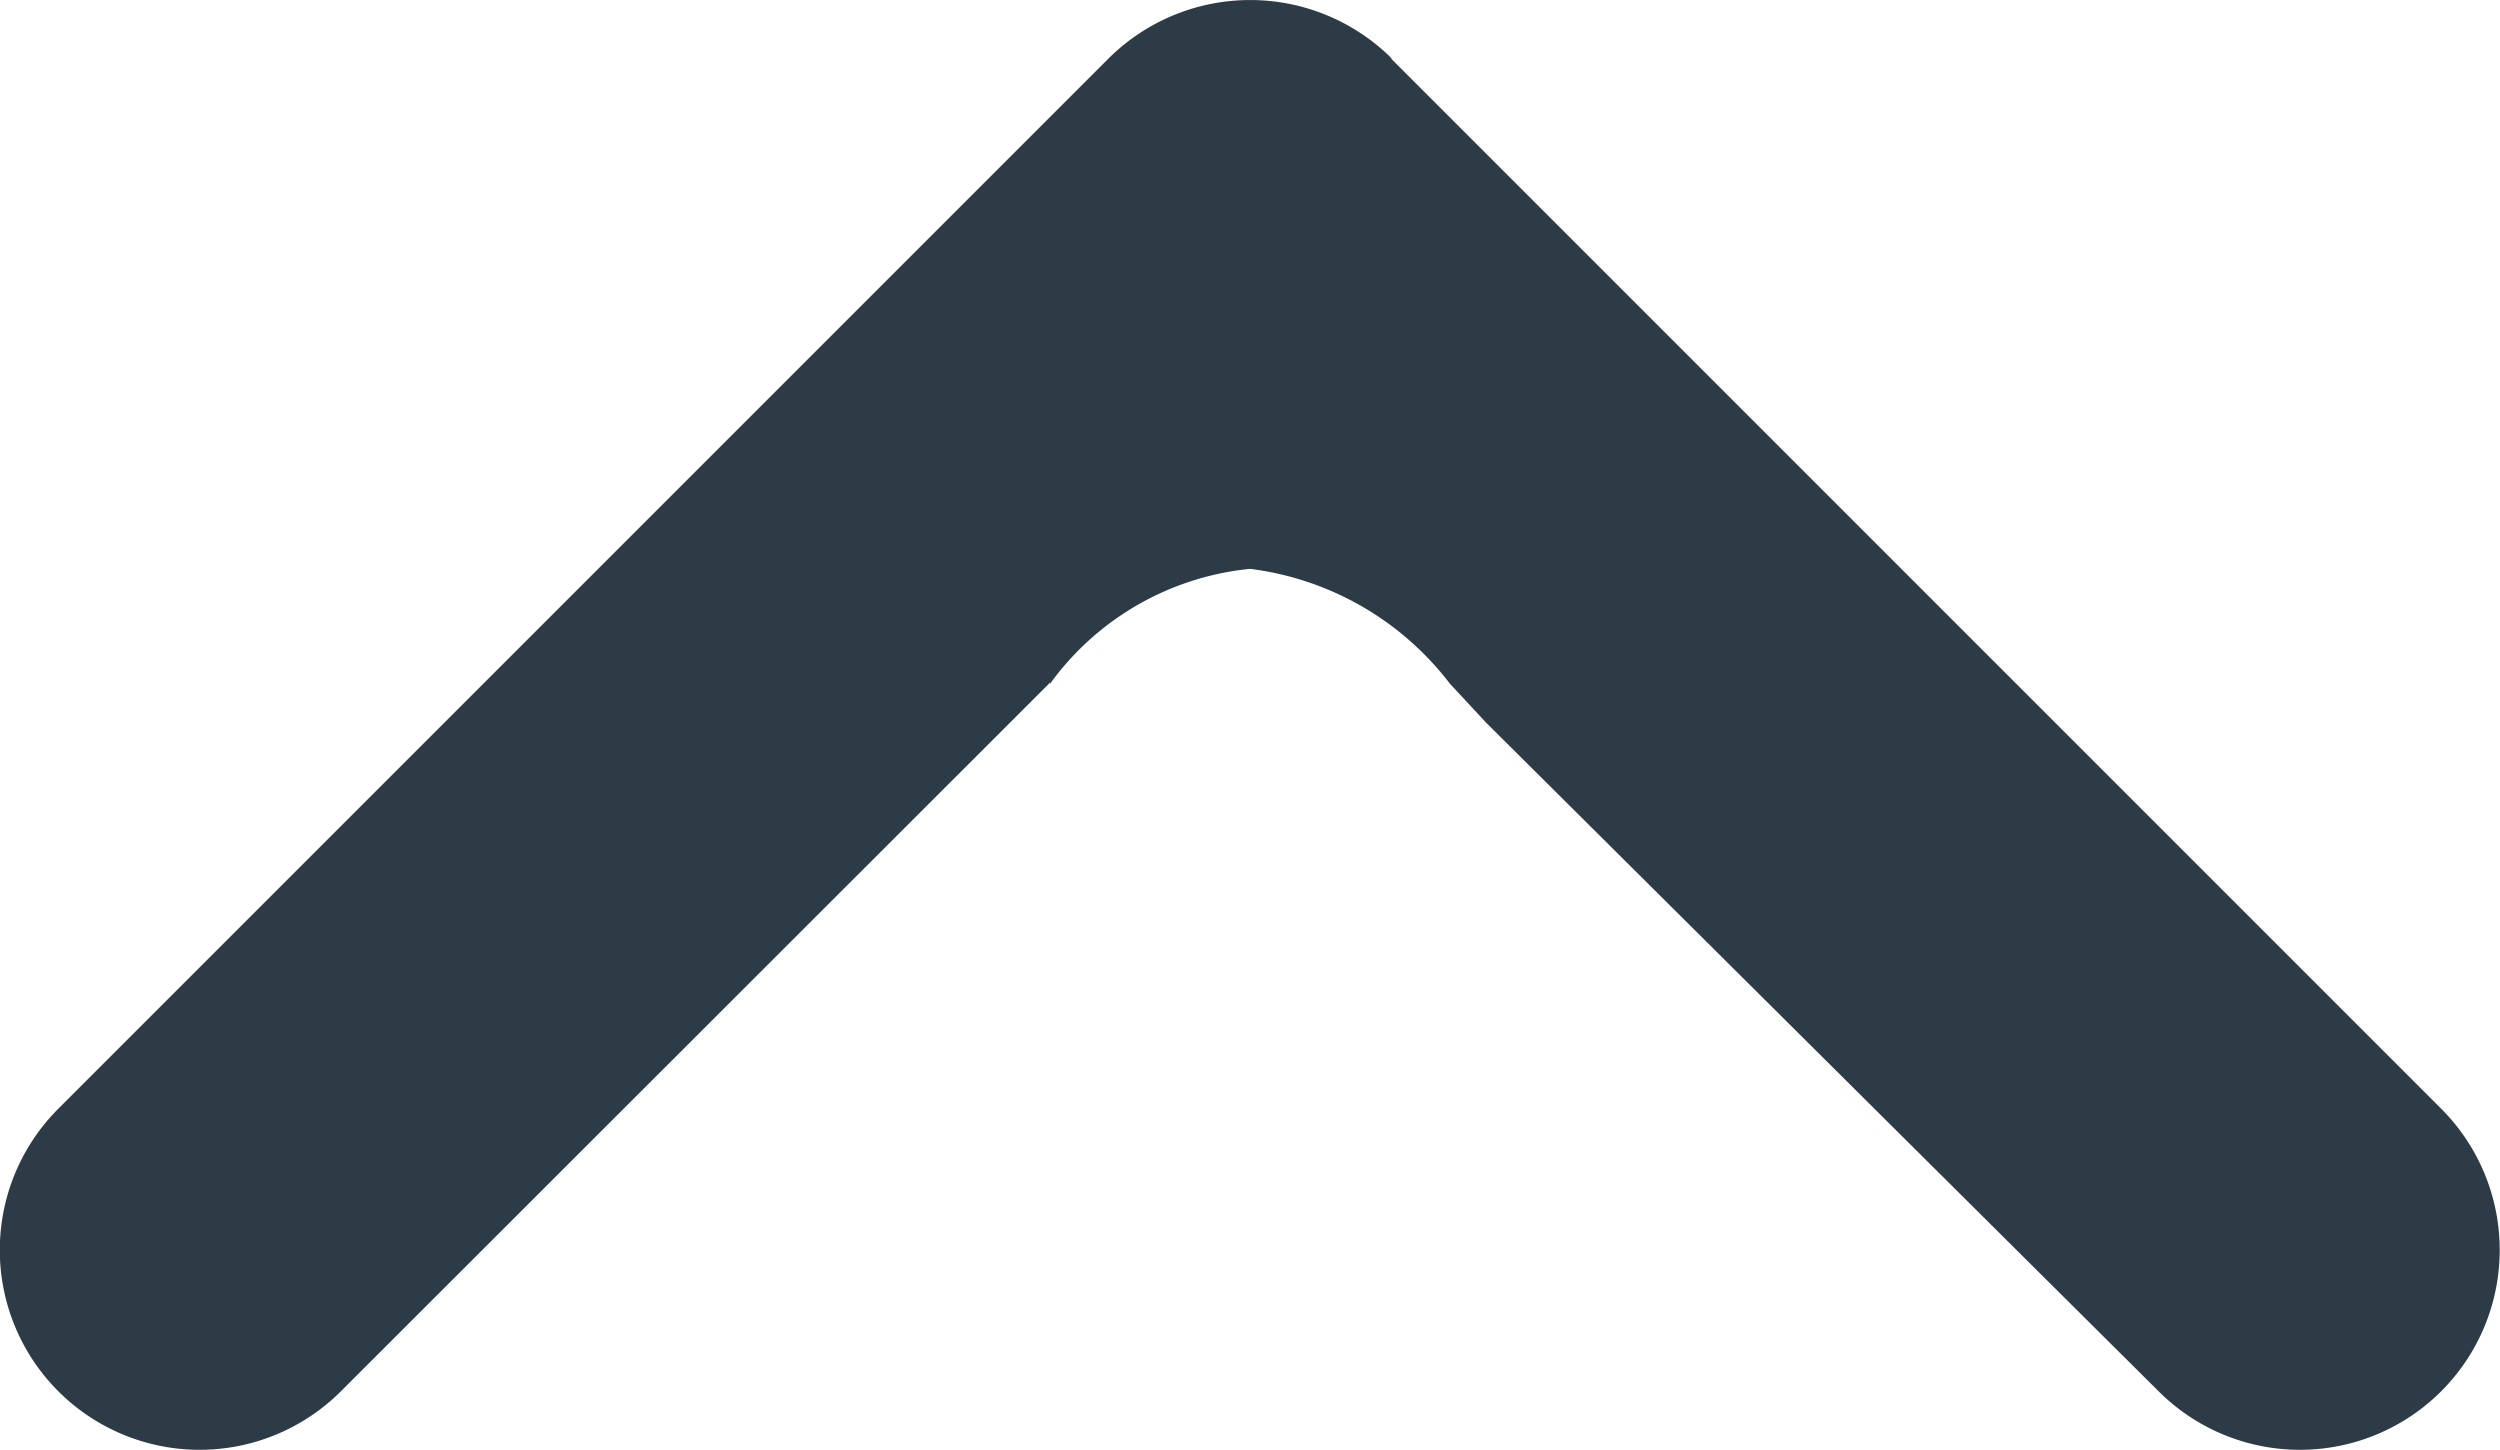
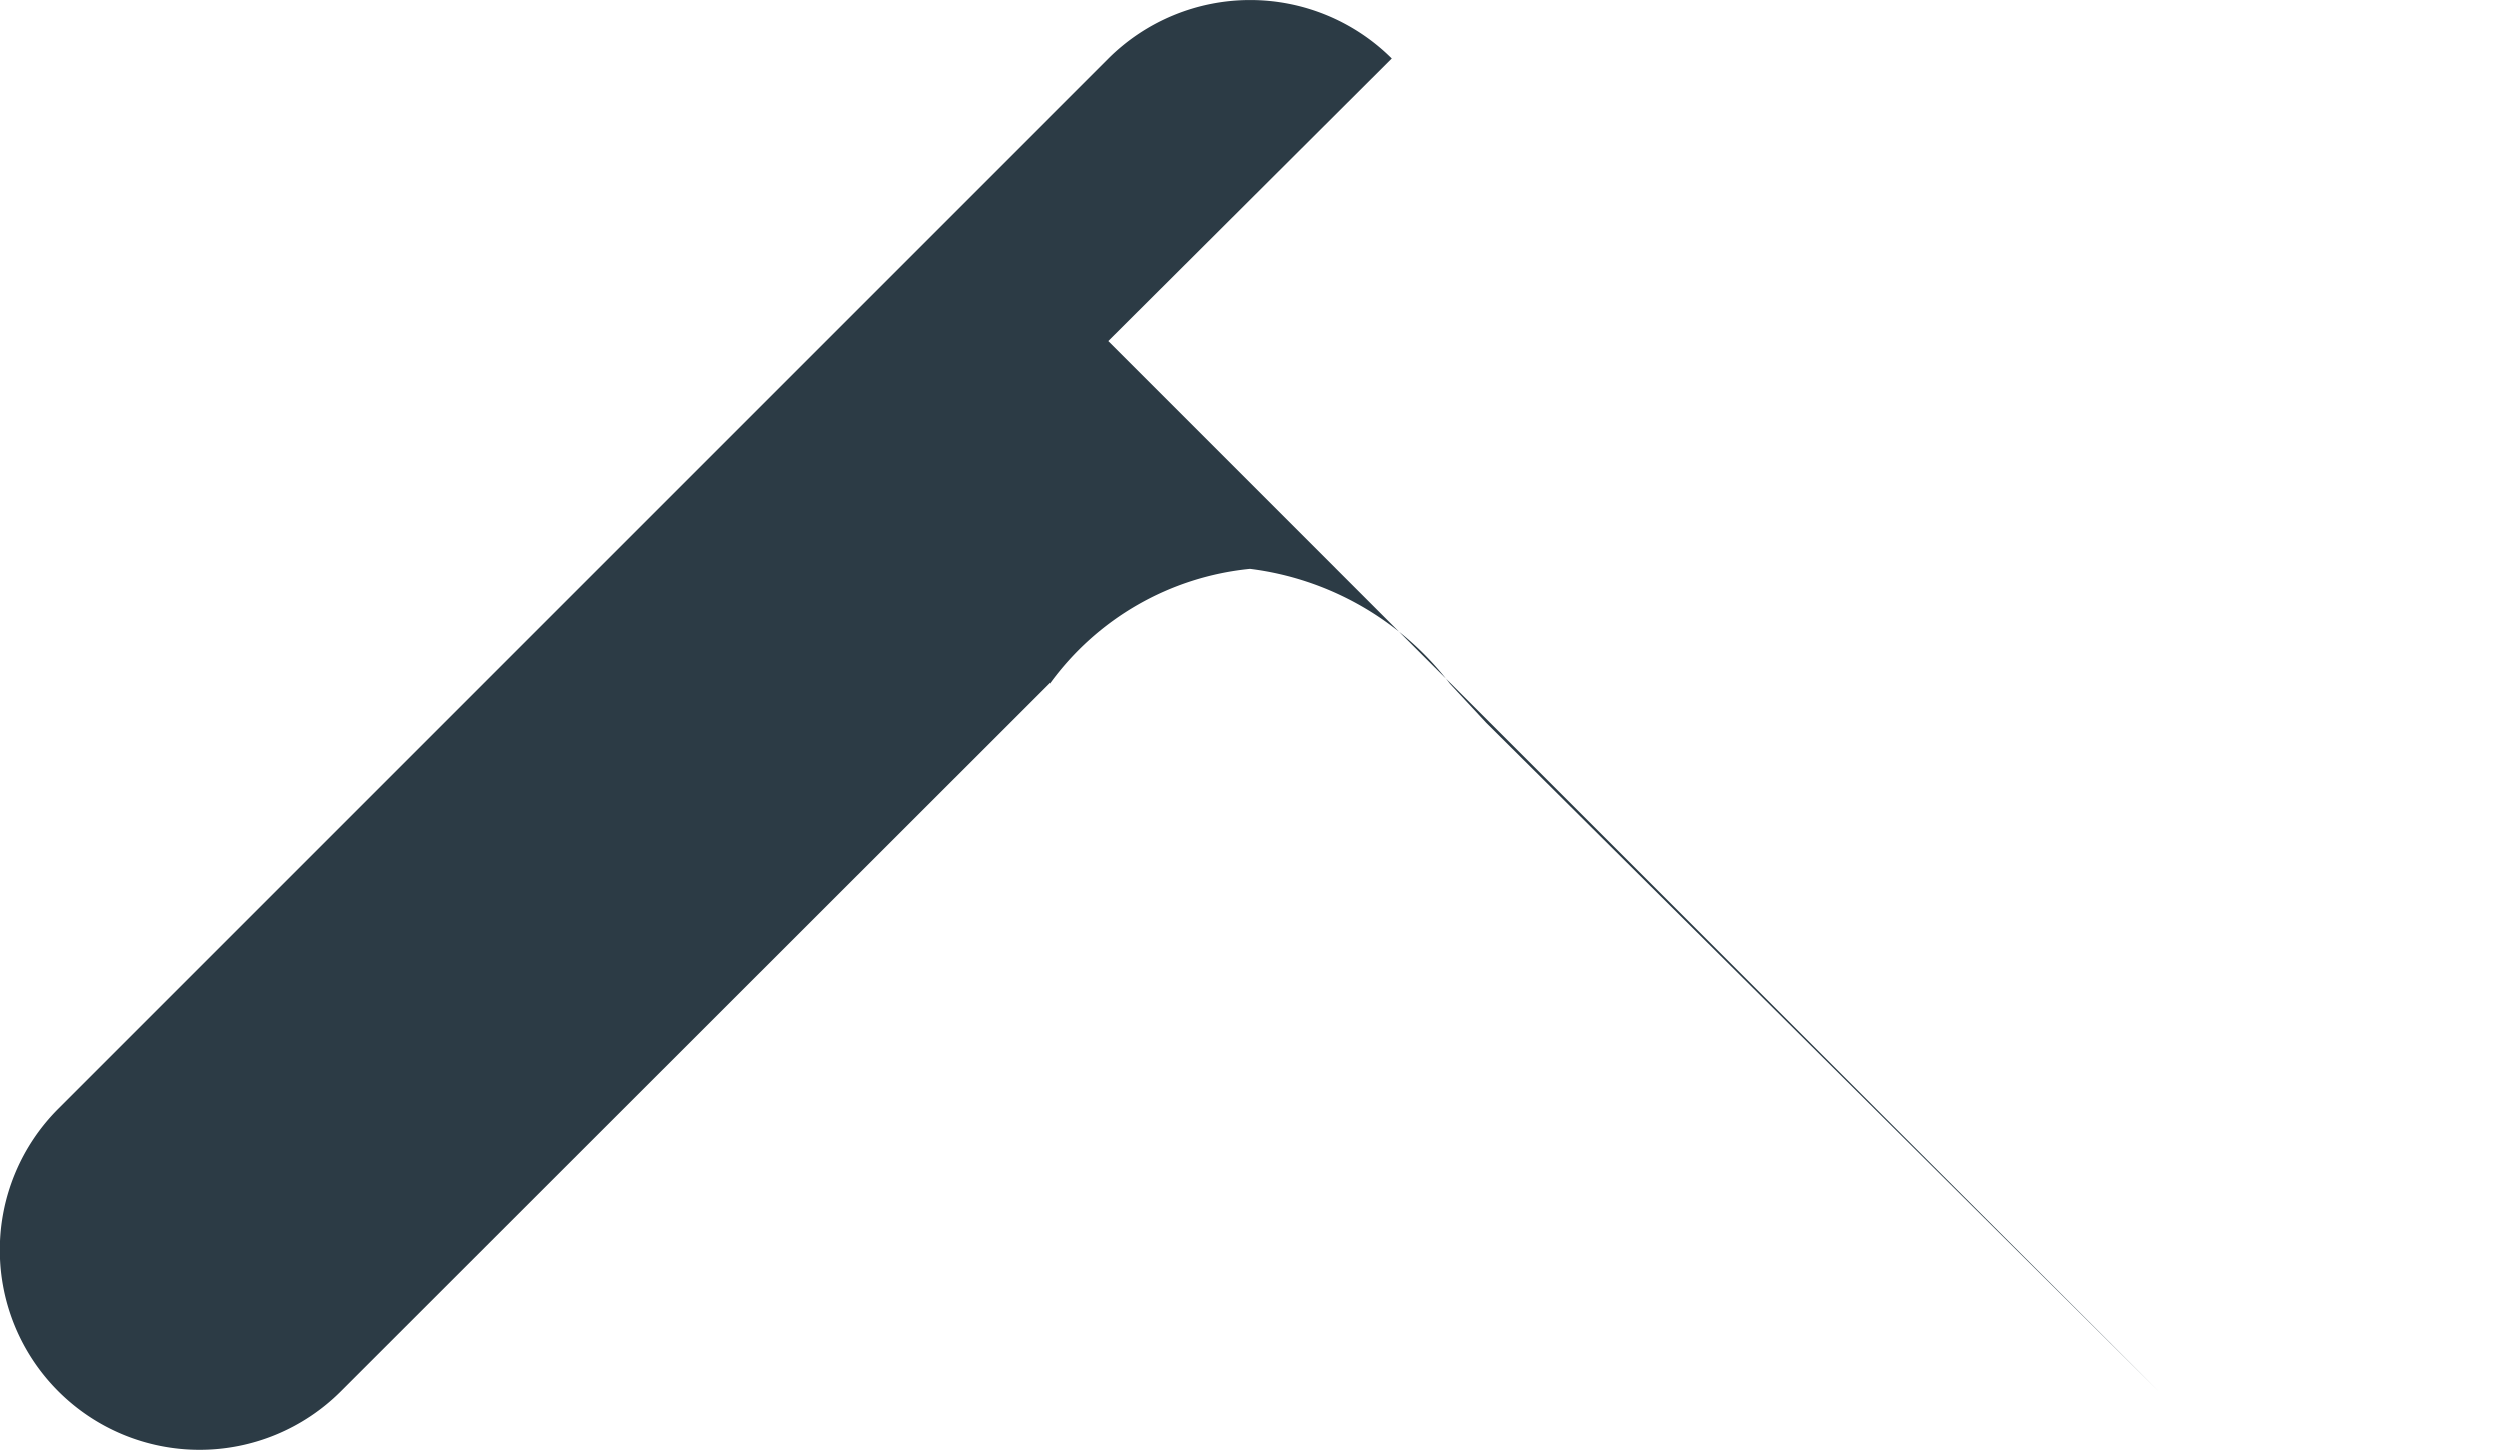
<svg xmlns="http://www.w3.org/2000/svg" width="15.43" height="8.948" viewBox="0 0 15.43 8.948">
-   <path id="パス_822" data-name="パス 822" d="M794.6,792.517a1.239,1.239,0,0,0,1.748,0l6.482-6.482a1.233,1.233,0,0,0-1.744-1.744l-4.377,4.374v-.007a1.735,1.735,0,0,1-1.234.709,1.839,1.839,0,0,1-1.234-.709l-.224-.241-4.15-4.126a1.233,1.233,0,0,0-1.744,1.744l6.482,6.482Z" transform="translate(803.19 792.878) rotate(180)" fill="#2c3b45" />
+   <path id="パス_822" data-name="パス 822" d="M794.6,792.517a1.239,1.239,0,0,0,1.748,0l6.482-6.482a1.233,1.233,0,0,0-1.744-1.744l-4.377,4.374v-.007a1.735,1.735,0,0,1-1.234.709,1.839,1.839,0,0,1-1.234-.709l-.224-.241-4.15-4.126l6.482,6.482Z" transform="translate(803.19 792.878) rotate(180)" fill="#2c3b45" />
</svg>